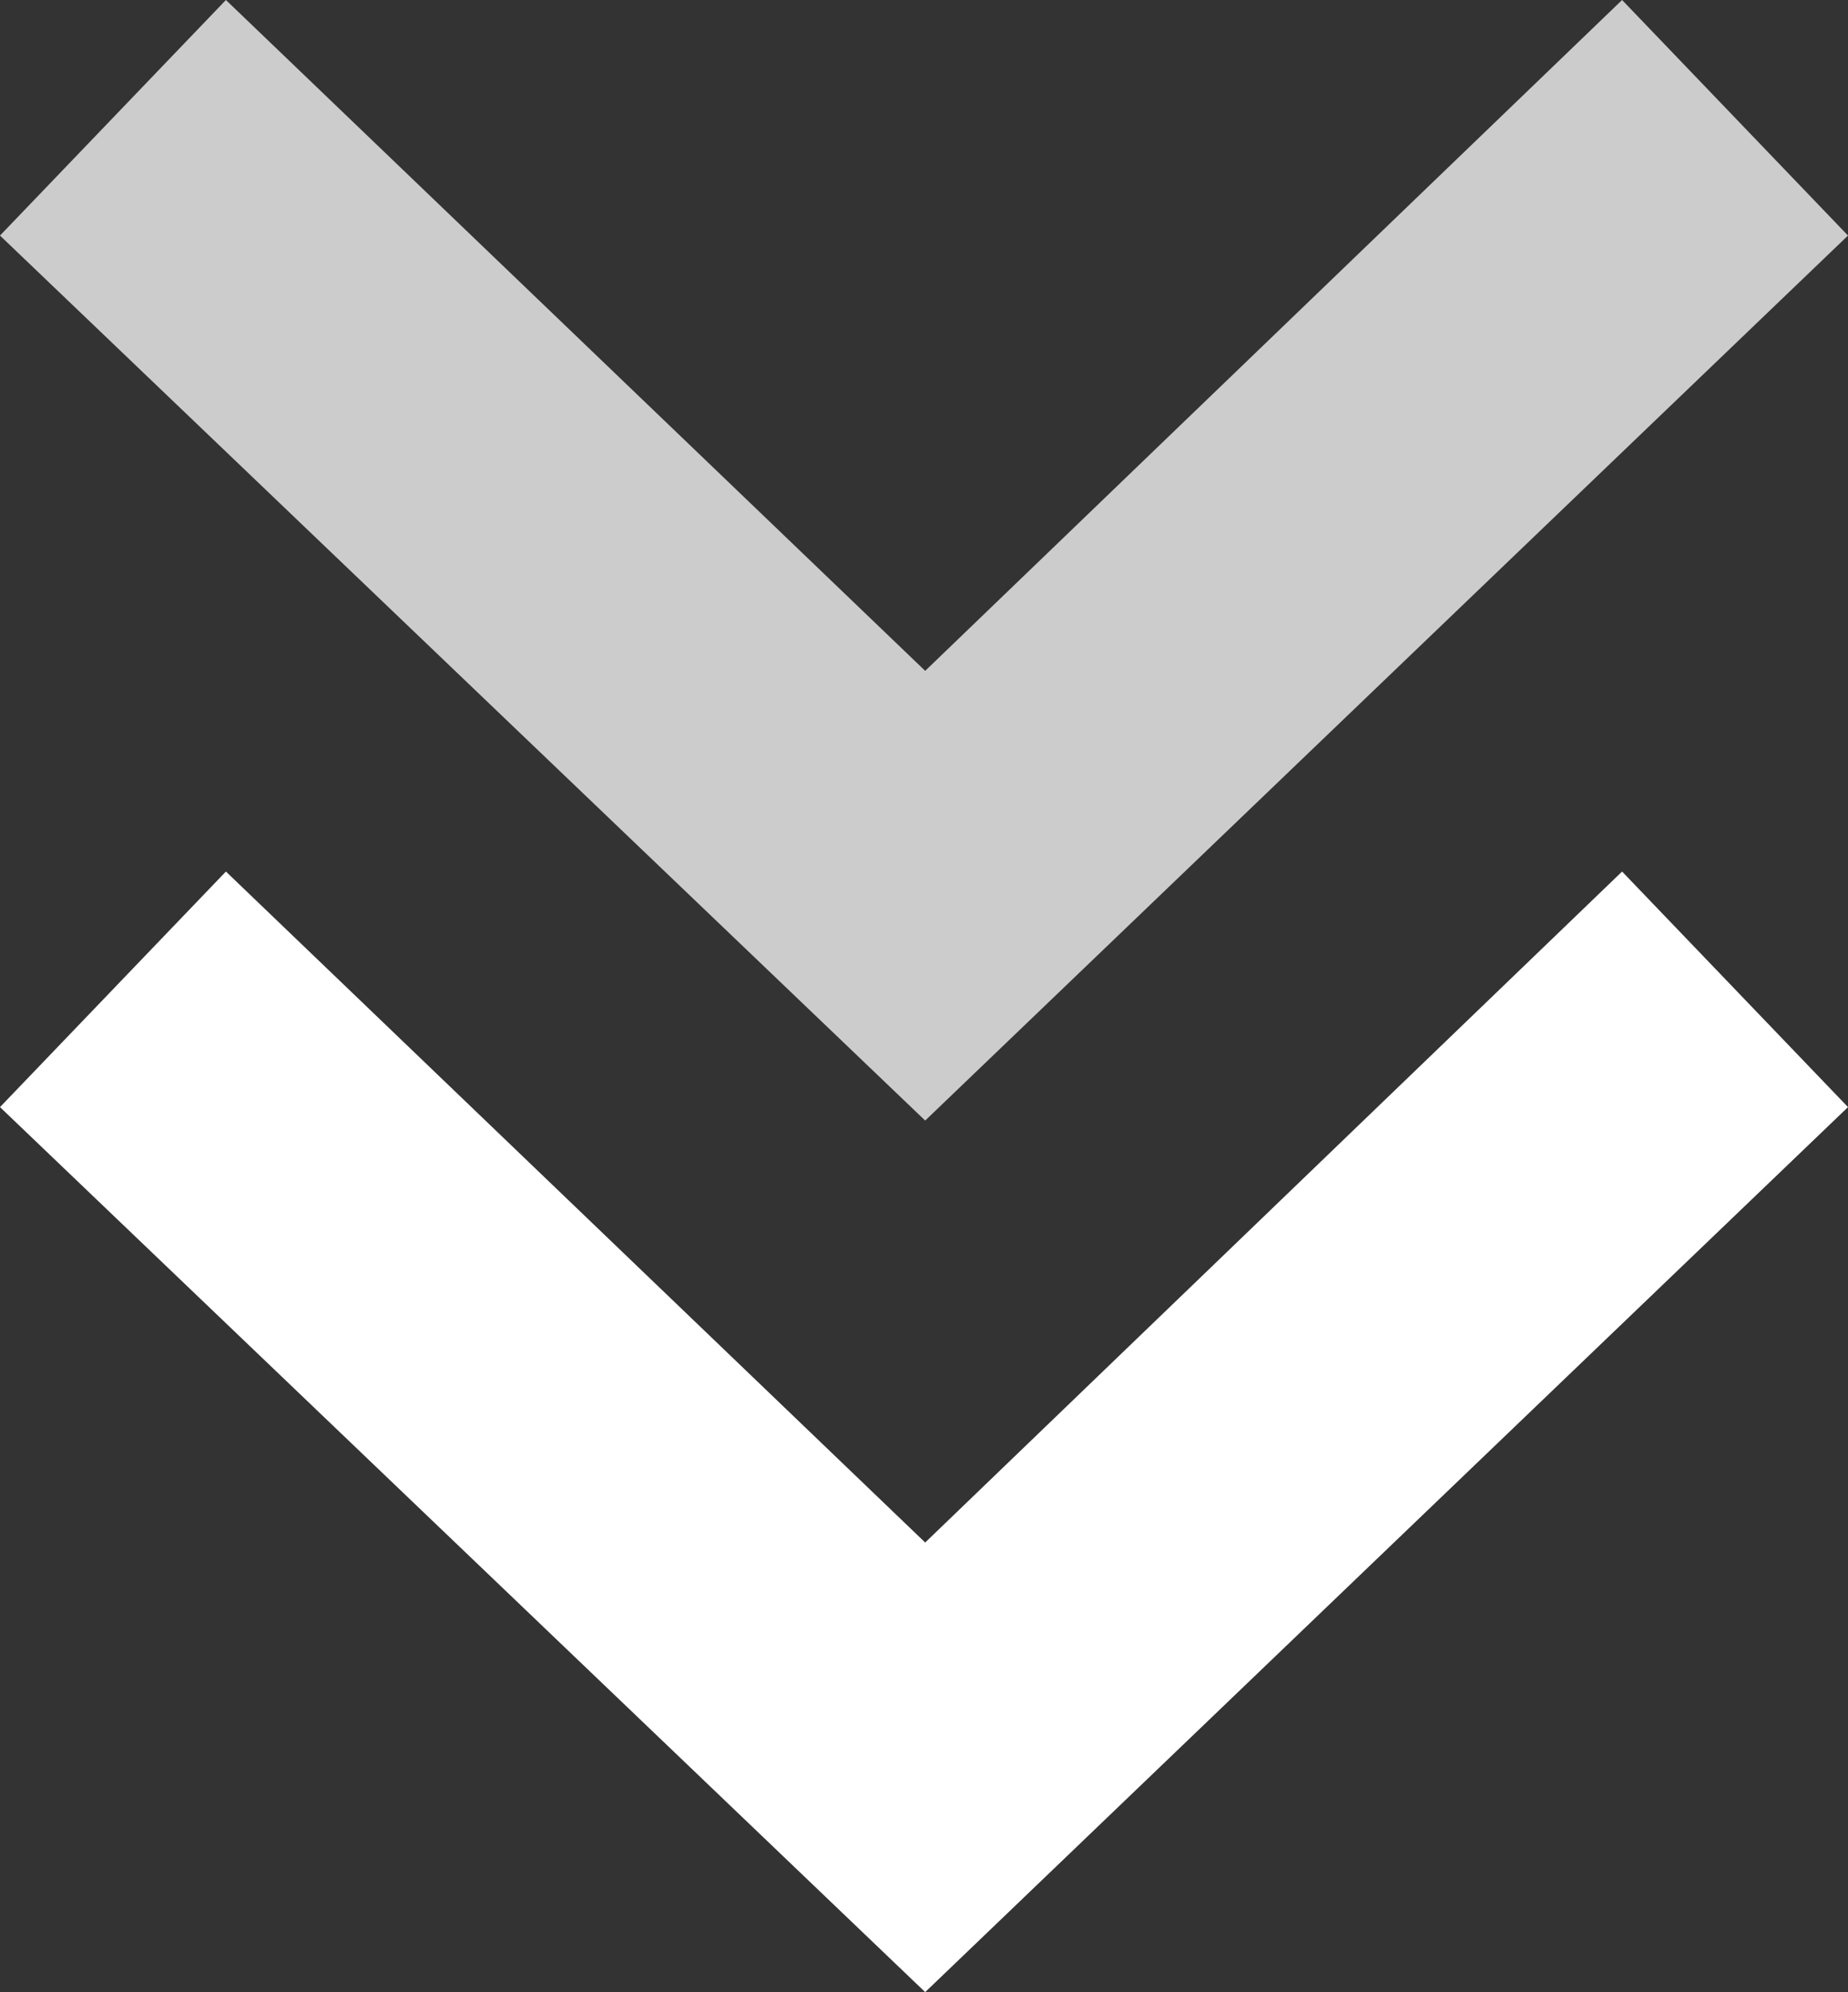
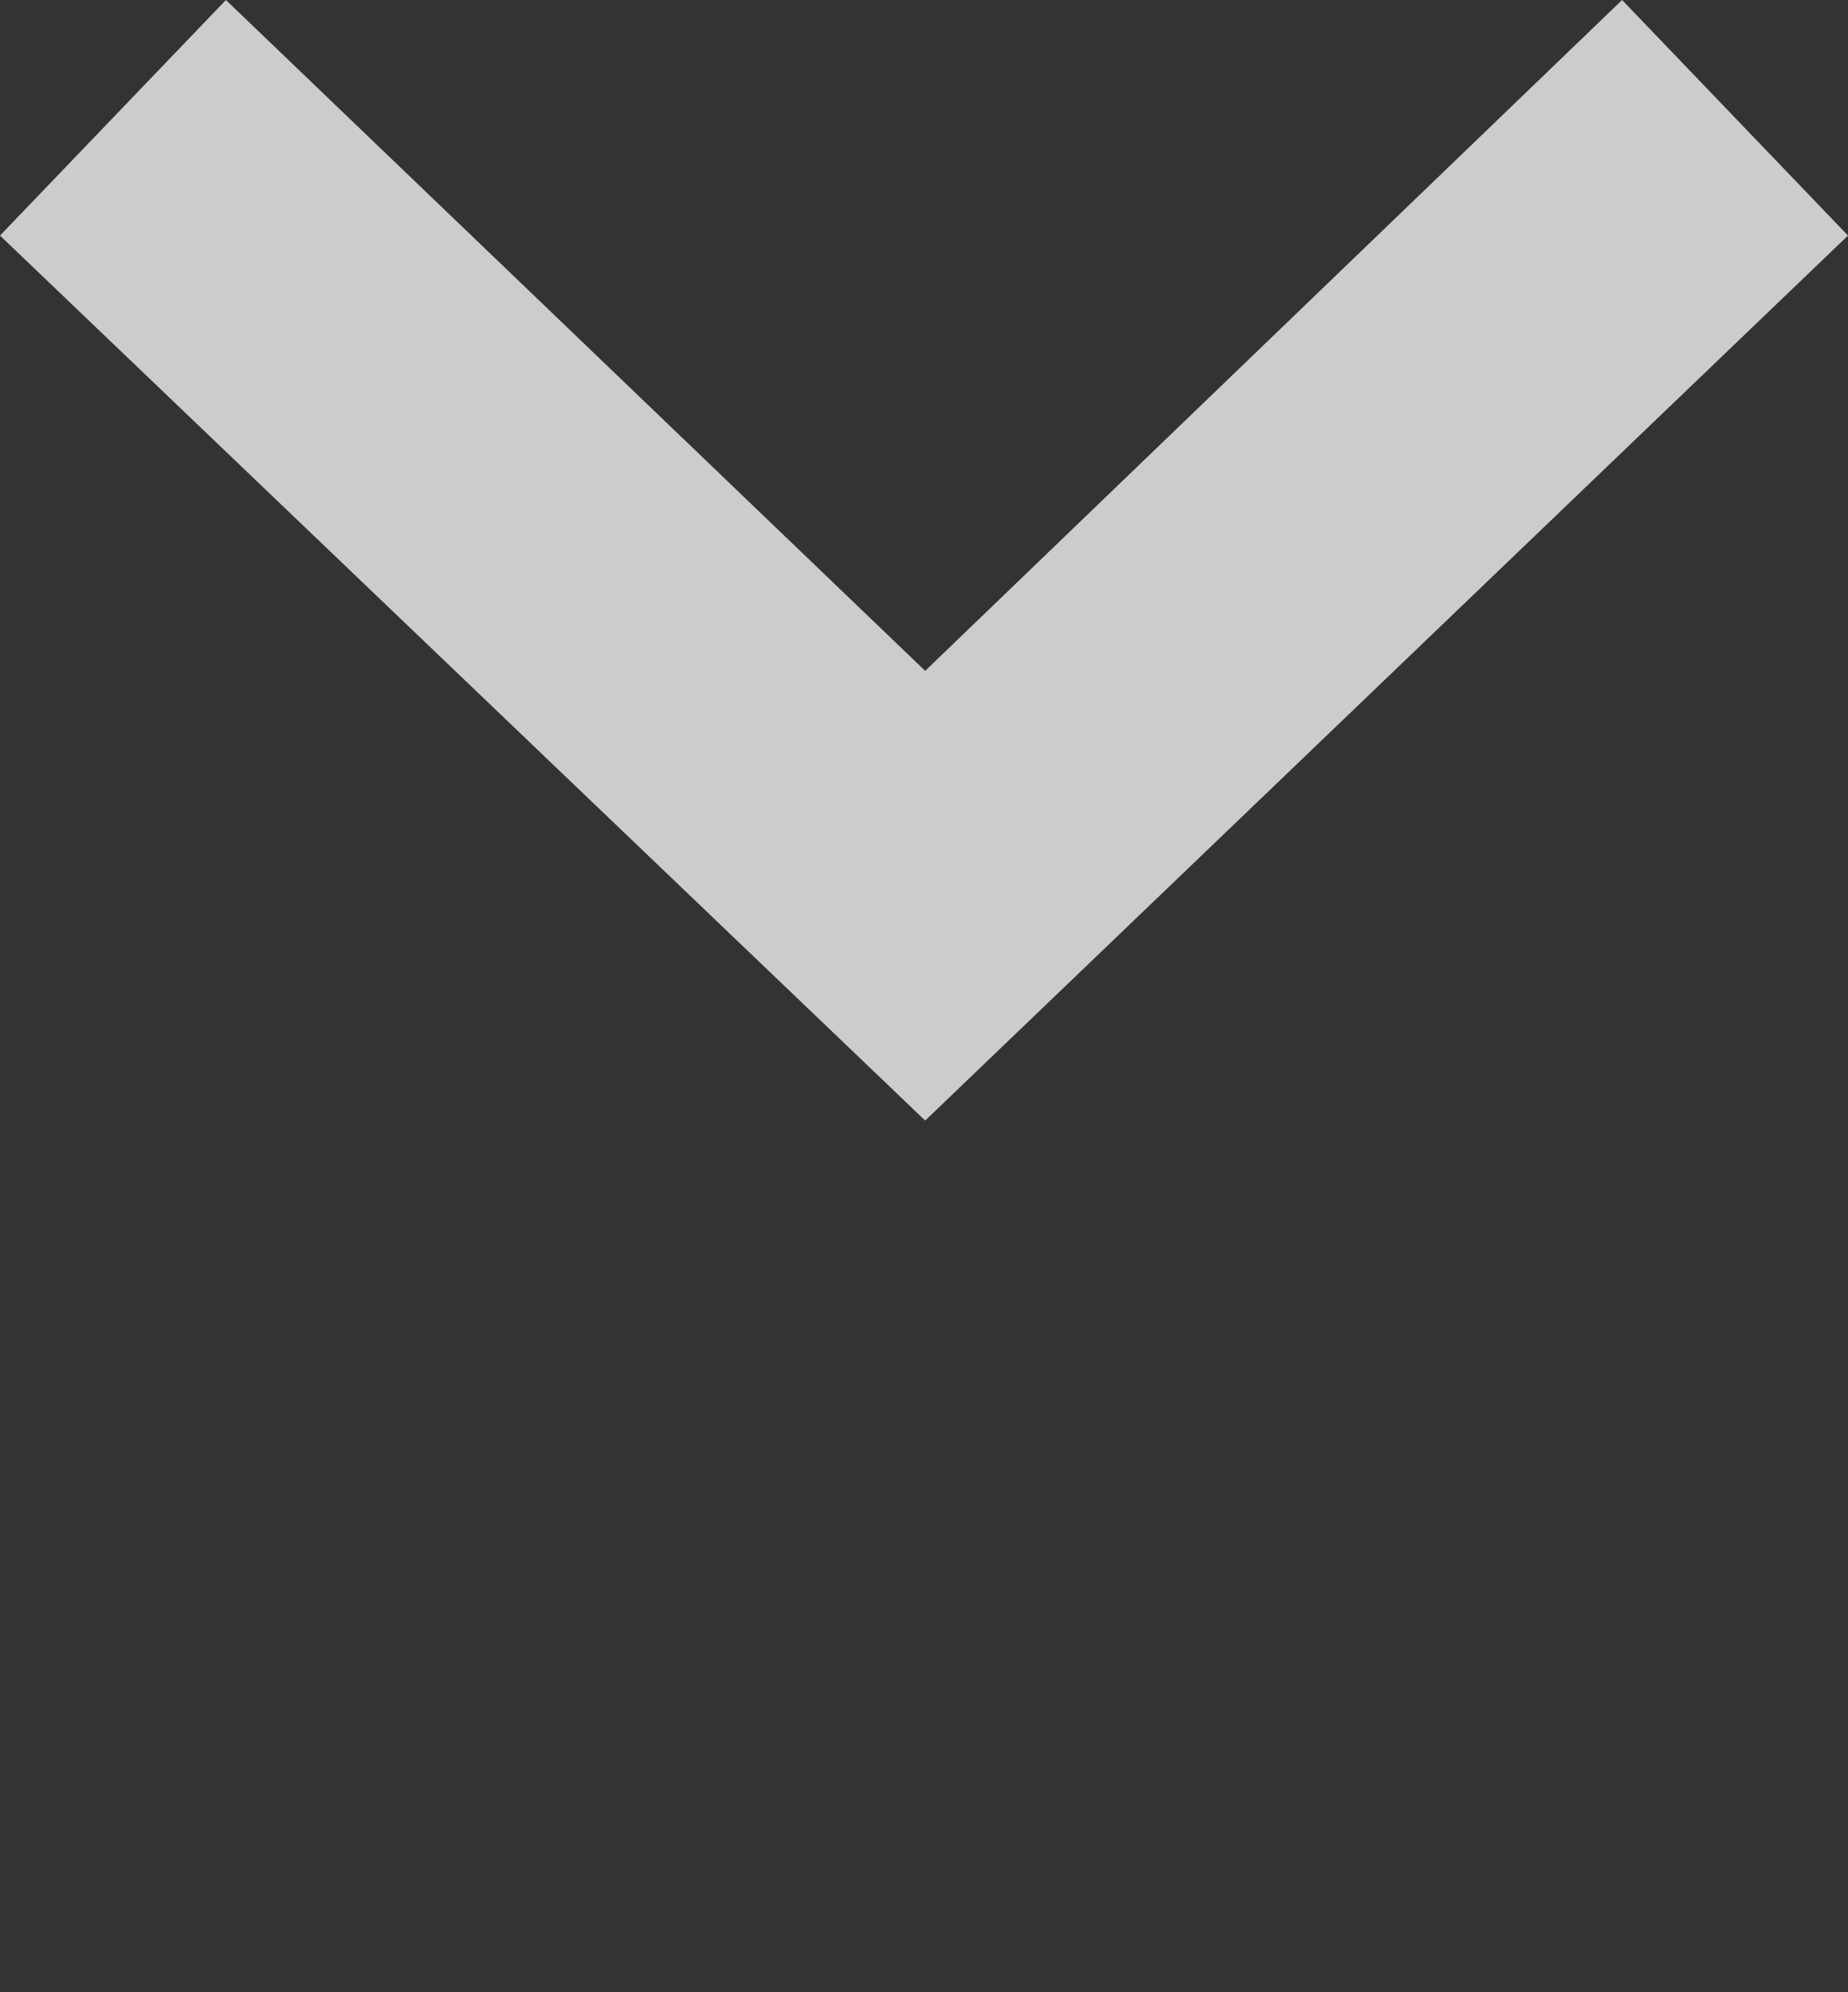
<svg xmlns="http://www.w3.org/2000/svg" id="b13f0796-92a9-46b4-aa0e-c35e97ad050e" data-name="Layer 1" viewBox="0 0 148.47 160">
  <rect x="0" y="0" width="148.47" height="160" fill="#333333" stroke="none" />
  <defs>
    <style>.f8a1fb8f-9357-4da8-b9e4-e9b6566adb56{fill:#fff;fill-rule:evenodd;}.e7d382df-2199-4b6f-bde5-42d61fabb0b5{opacity:0.75;}</style>
  </defs>
-   <polygon class="f8a1fb8f-9357-4da8-b9e4-e9b6566adb56" points="74.33 123.89 18.15 70 0 88.92 74.33 160 148.47 88.92 130.32 70 74.33 123.89" />
  <g class="e7d382df-2199-4b6f-bde5-42d61fabb0b5">
    <polygon class="f8a1fb8f-9357-4da8-b9e4-e9b6566adb56" points="74.33 53.88 18.15 0 0 18.92 74.33 90 148.47 18.92 130.32 0 74.33 53.88" />
  </g>
</svg>